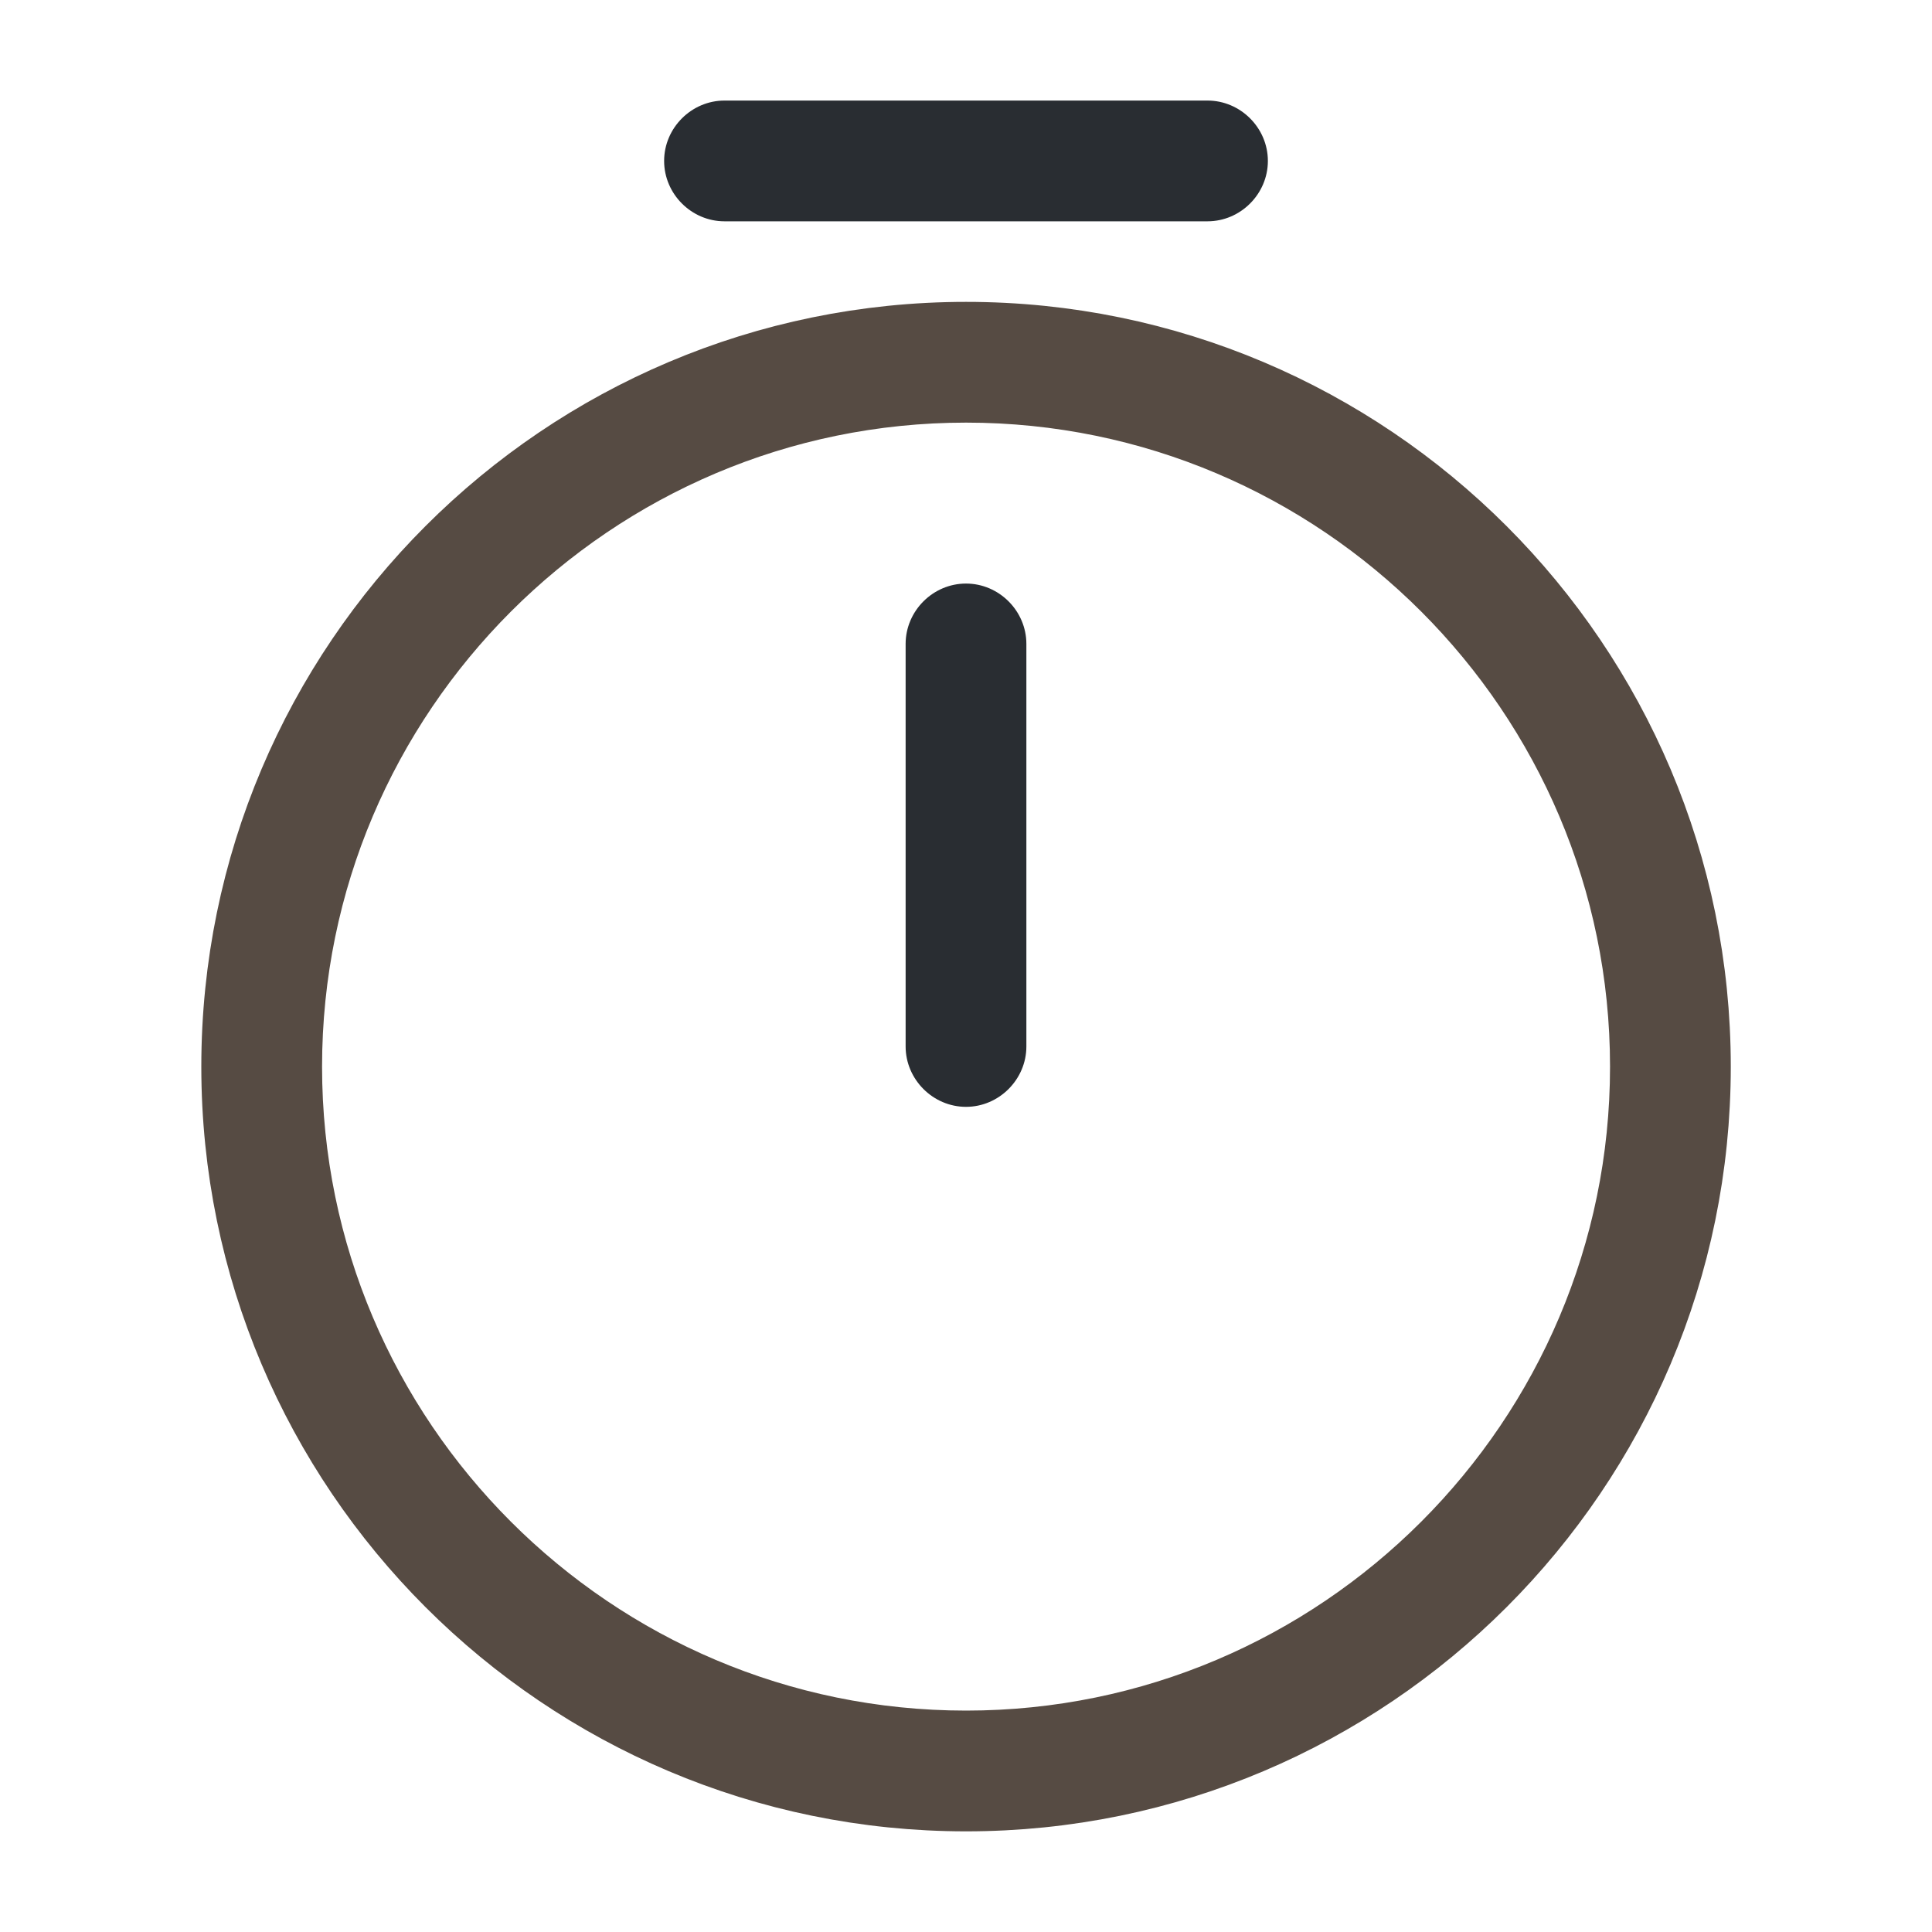
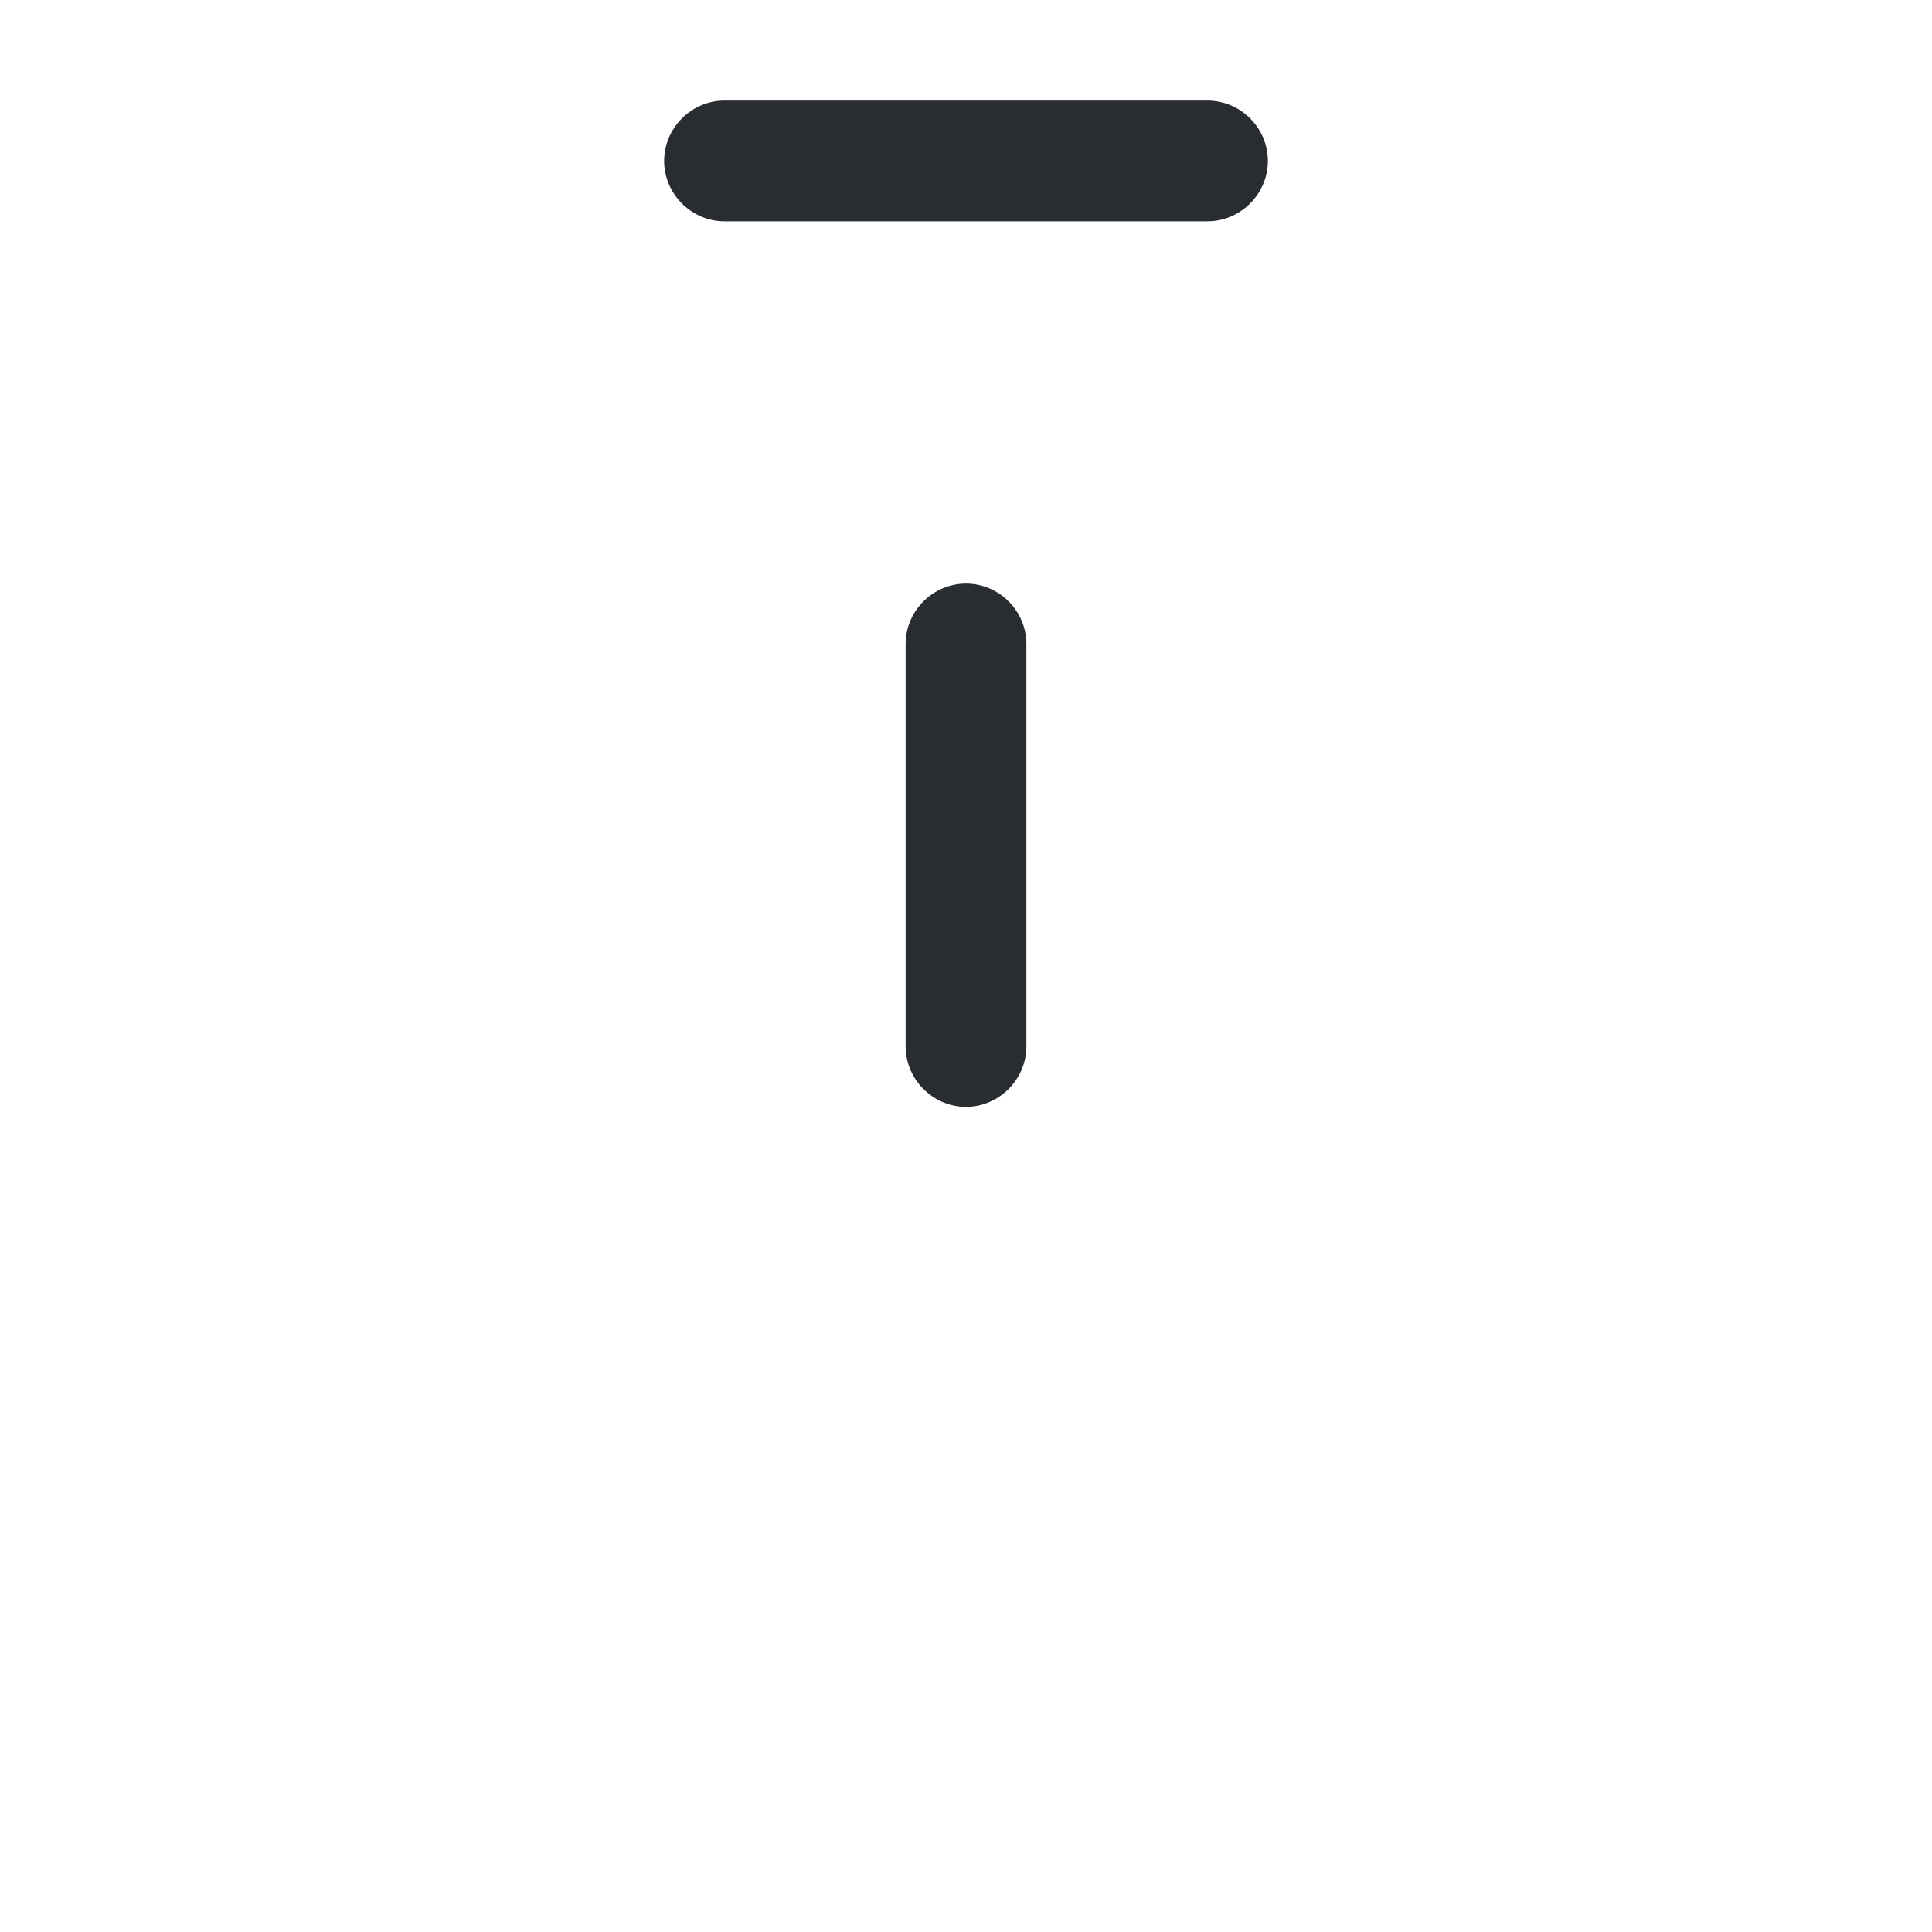
<svg xmlns="http://www.w3.org/2000/svg" width="20" height="20" viewBox="0 0 20 20" fill="none">
-   <path d="M10.001 3.625C14.091 3.625 17.417 6.952 17.417 11.042C17.417 15.132 14.091 18.458 10.001 18.458C5.911 18.458 2.584 15.132 2.584 11.042C2.584 6.951 5.91 3.625 10.001 3.625ZM10.001 3.875C6.05 3.875 2.834 7.091 2.834 11.042C2.834 14.993 6.05 18.208 10.001 18.208C13.952 18.208 17.167 14.993 17.167 11.042C17.167 7.091 13.952 3.875 10.001 3.875Z" fill="#564B43" stroke="#564B43" />
  <path d="M10 11.458C9.658 11.458 9.375 11.174 9.375 10.833V6.666C9.375 6.324 9.658 6.041 10 6.041C10.342 6.041 10.625 6.324 10.625 6.666V10.833C10.625 11.174 10.342 11.458 10 11.458Z" fill="#292D32" />
  <path d="M12.5 2.291H7.5C7.158 2.291 6.875 2.008 6.875 1.666C6.875 1.324 7.158 1.041 7.5 1.041H12.5C12.842 1.041 13.125 1.324 13.125 1.666C13.125 2.008 12.842 2.291 12.5 2.291Z" fill="#292D32" />
</svg>